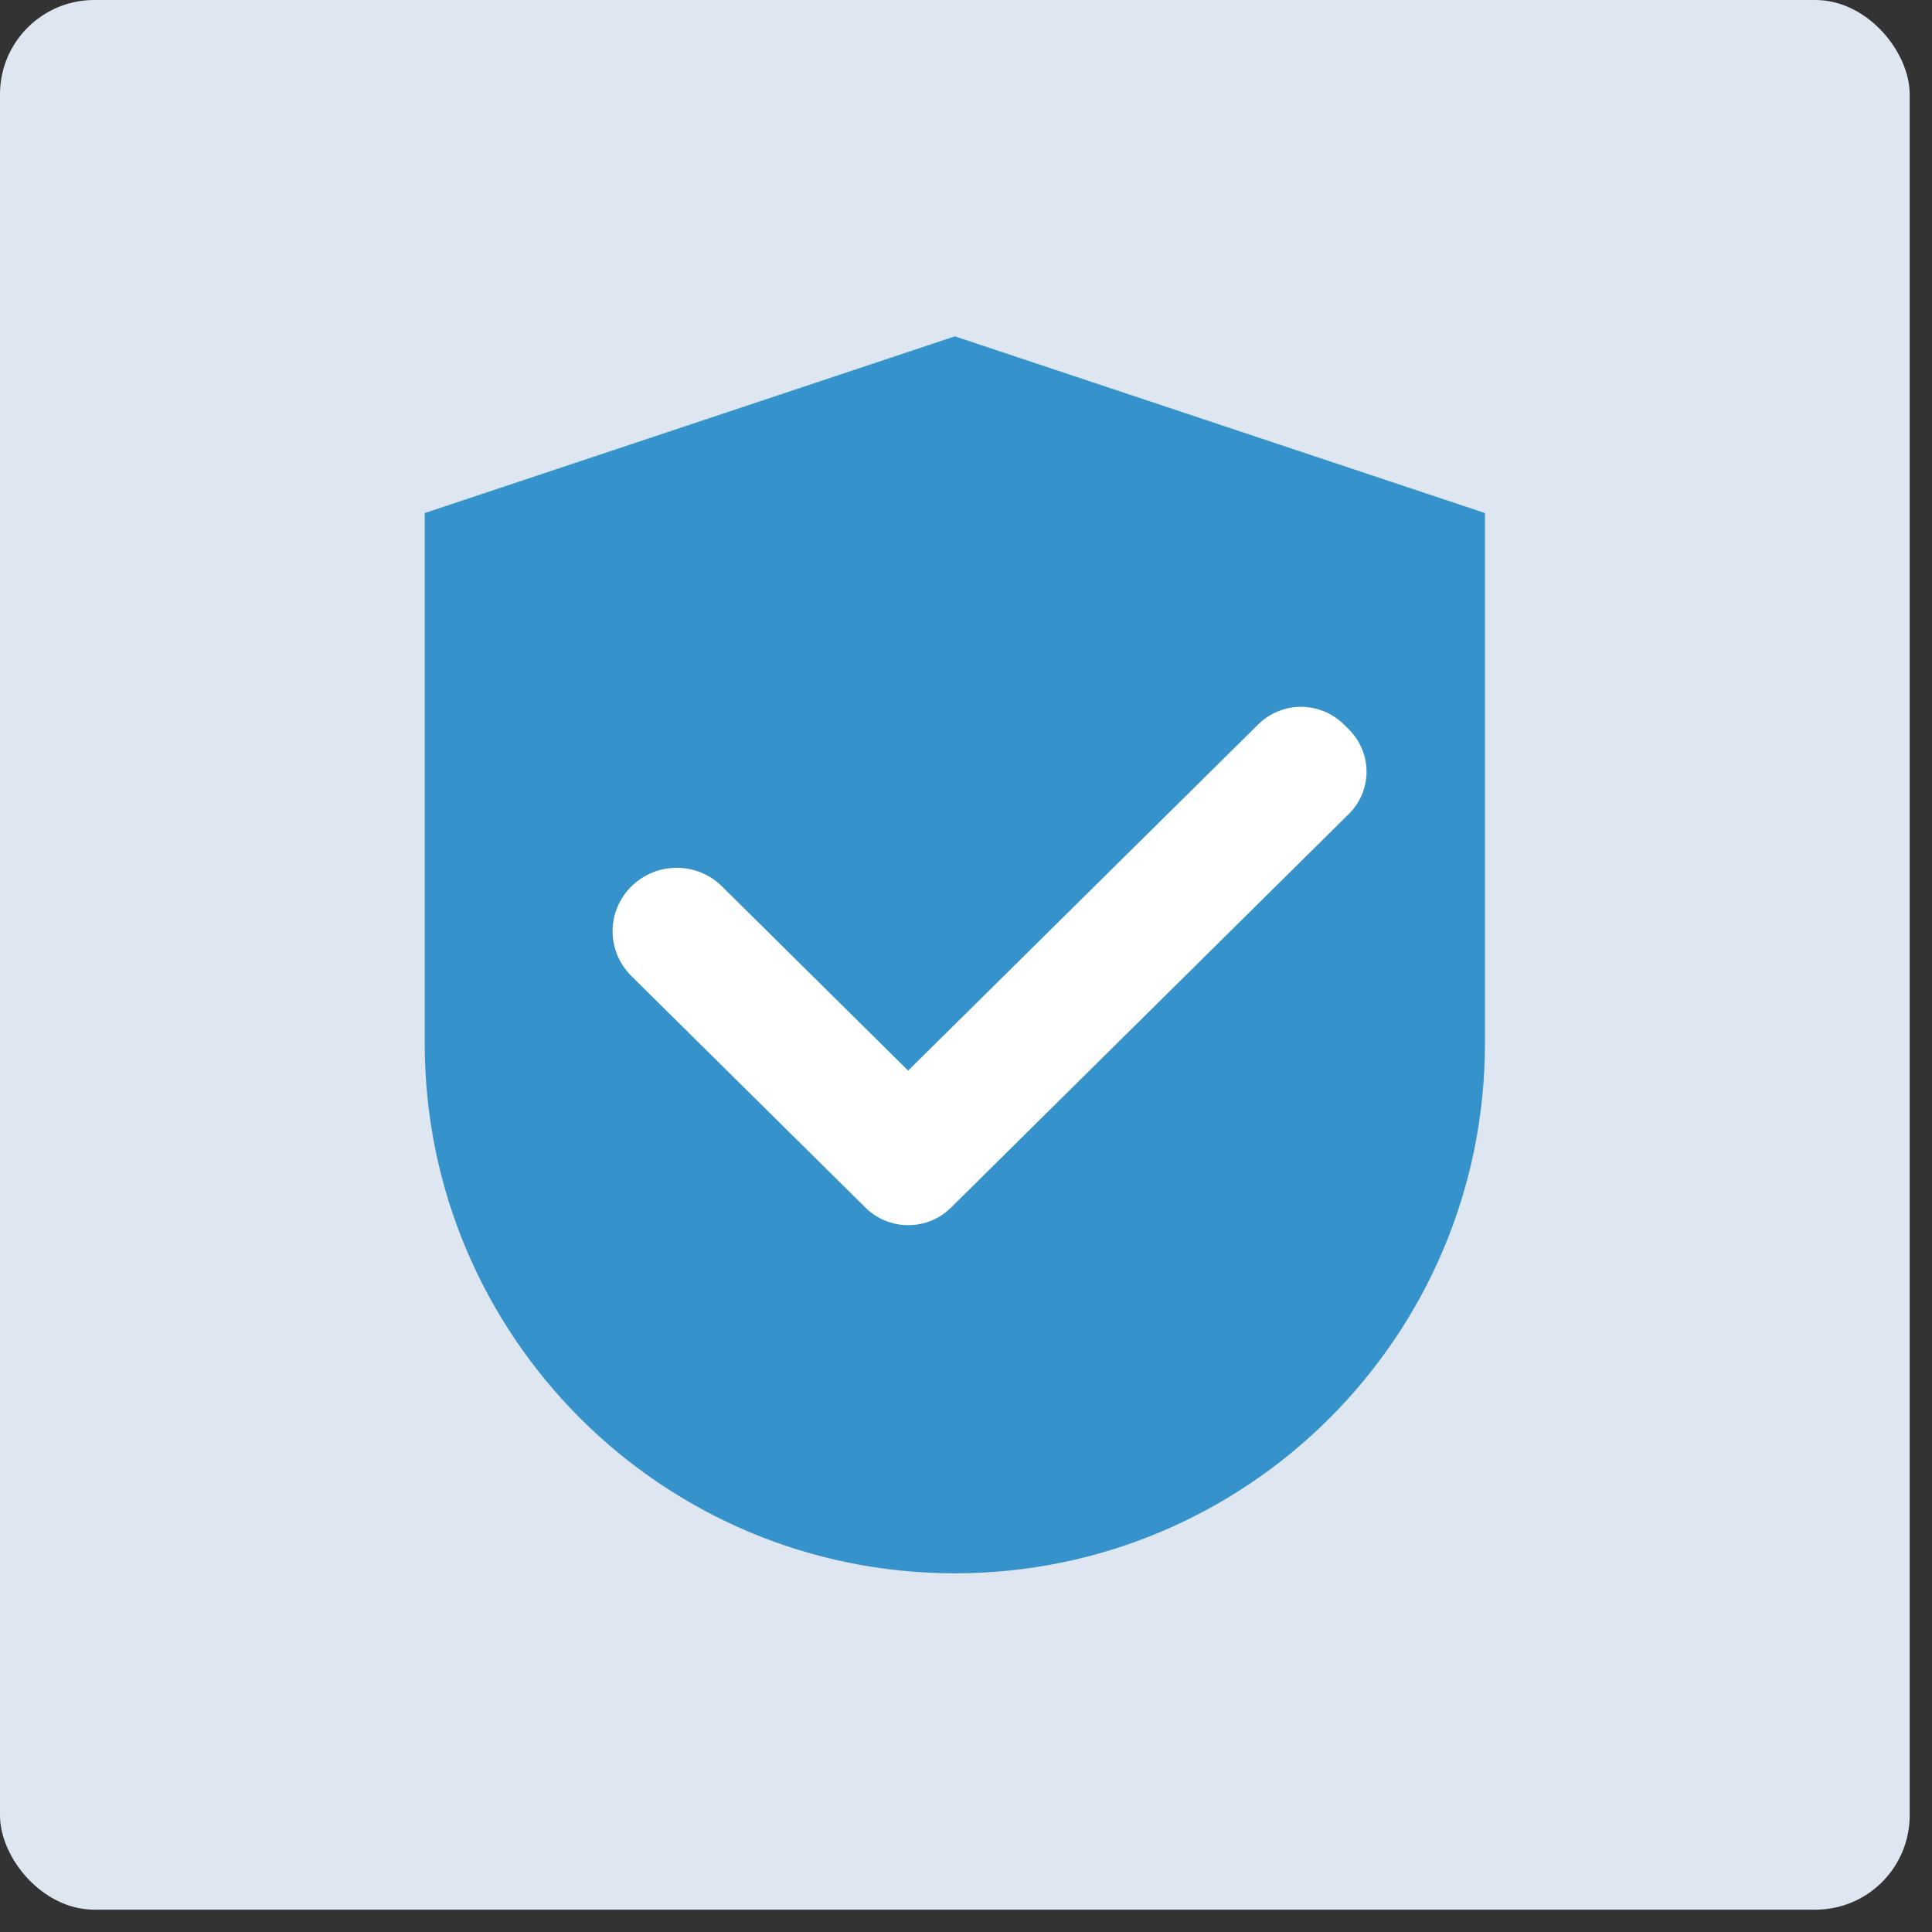
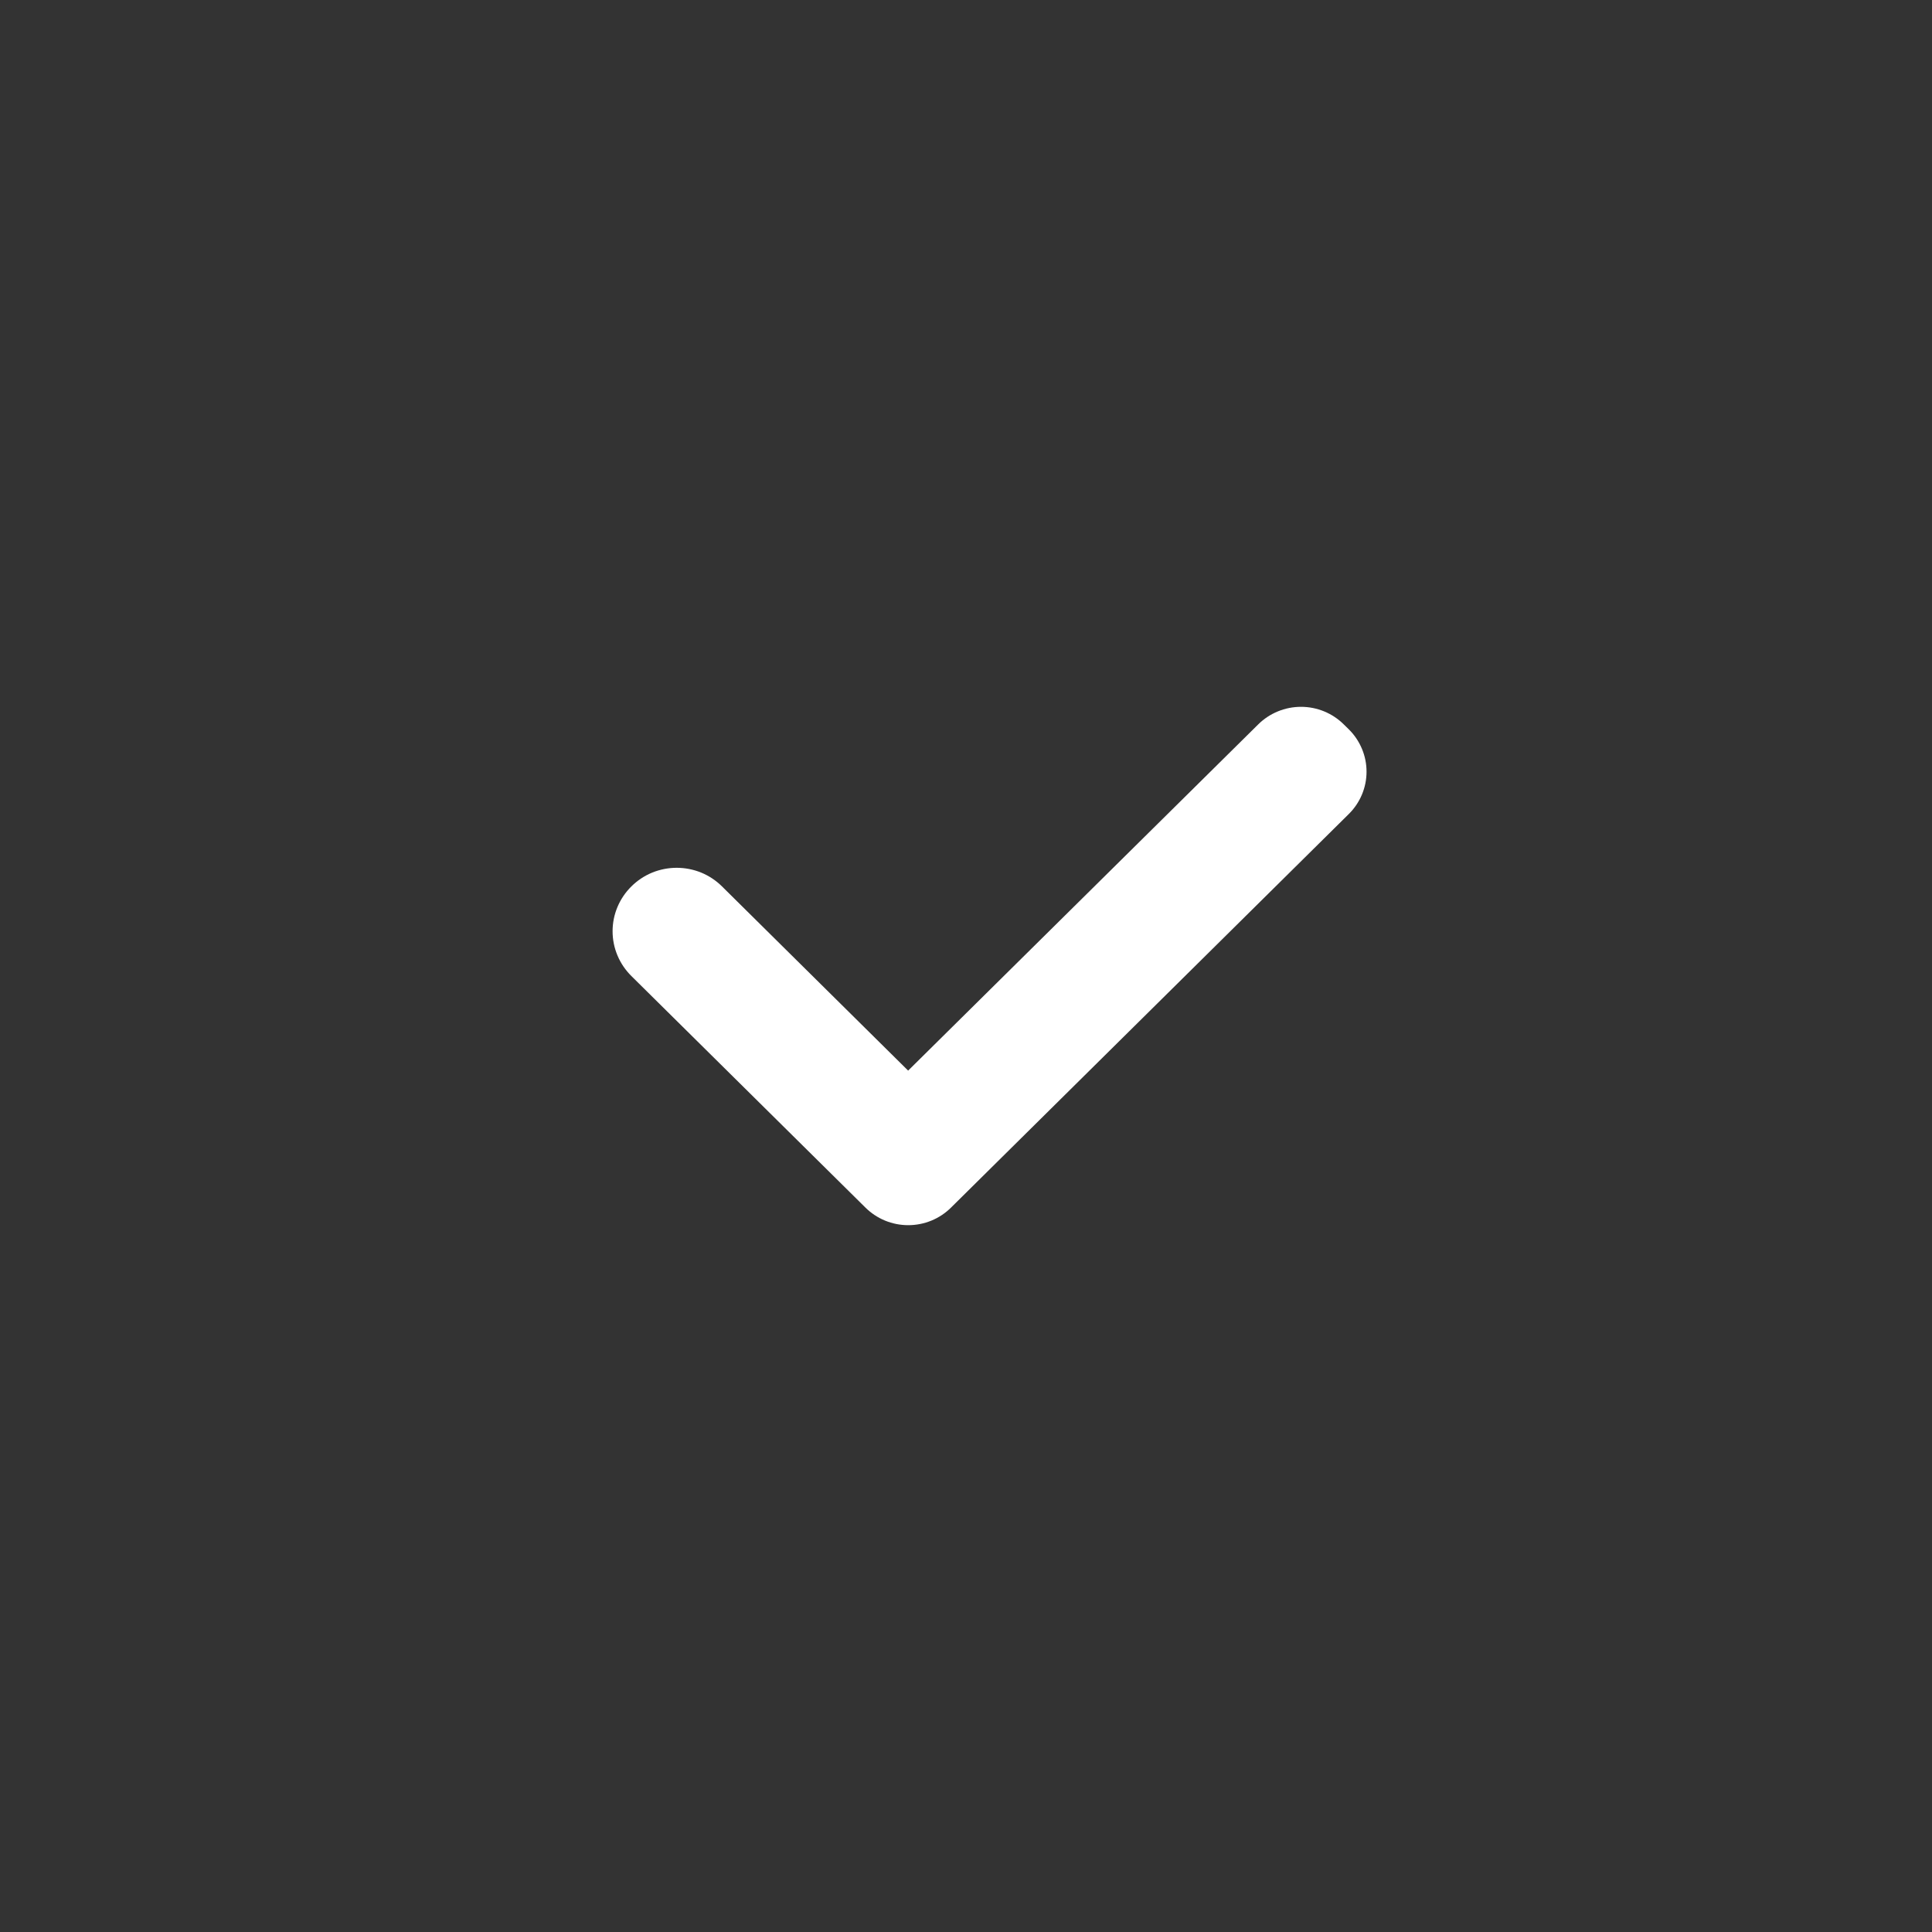
<svg xmlns="http://www.w3.org/2000/svg" width="41" height="41" viewBox="0 0 41 41" fill="none">
  <rect x="0" y="0" width="41" height="41" fill="#333333" stroke="none" />
-   <rect width="40.526" height="40.526" rx="2" fill="#DEE6F1" />
-   <path d="M20.263 7.138L9.013 10.888V22.138C9.013 28.352 14.049 33.388 20.263 33.388C26.477 33.388 31.513 28.352 31.513 22.138V10.888L20.263 7.138Z" fill="#3692CB" />
  <path d="M15.322 18.811C15.196 18.686 15.046 18.586 14.881 18.518C14.716 18.451 14.539 18.416 14.361 18.416C14.182 18.416 14.005 18.451 13.84 18.518C13.675 18.586 13.525 18.686 13.399 18.811C13.273 18.936 13.172 19.084 13.104 19.247C13.035 19.41 13 19.585 13 19.762C13 19.939 13.035 20.114 13.104 20.277C13.172 20.44 13.273 20.588 13.399 20.713L18.287 25.549L18.366 25.627C18.485 25.745 18.627 25.839 18.782 25.903C18.938 25.967 19.105 26 19.274 26C19.443 26 19.61 25.967 19.766 25.903C19.922 25.839 20.063 25.745 20.182 25.627L28.623 17.275C28.743 17.157 28.837 17.017 28.902 16.863C28.967 16.708 29 16.543 29 16.376C29 16.209 28.967 16.044 28.902 15.89C28.837 15.735 28.743 15.595 28.623 15.477L28.517 15.373C28.398 15.255 28.257 15.161 28.101 15.097C27.945 15.033 27.778 15 27.609 15C27.441 15 27.273 15.033 27.118 15.097C26.962 15.161 26.82 15.255 26.701 15.373L19.272 22.72L15.322 18.811Z" fill="white" />
</svg>